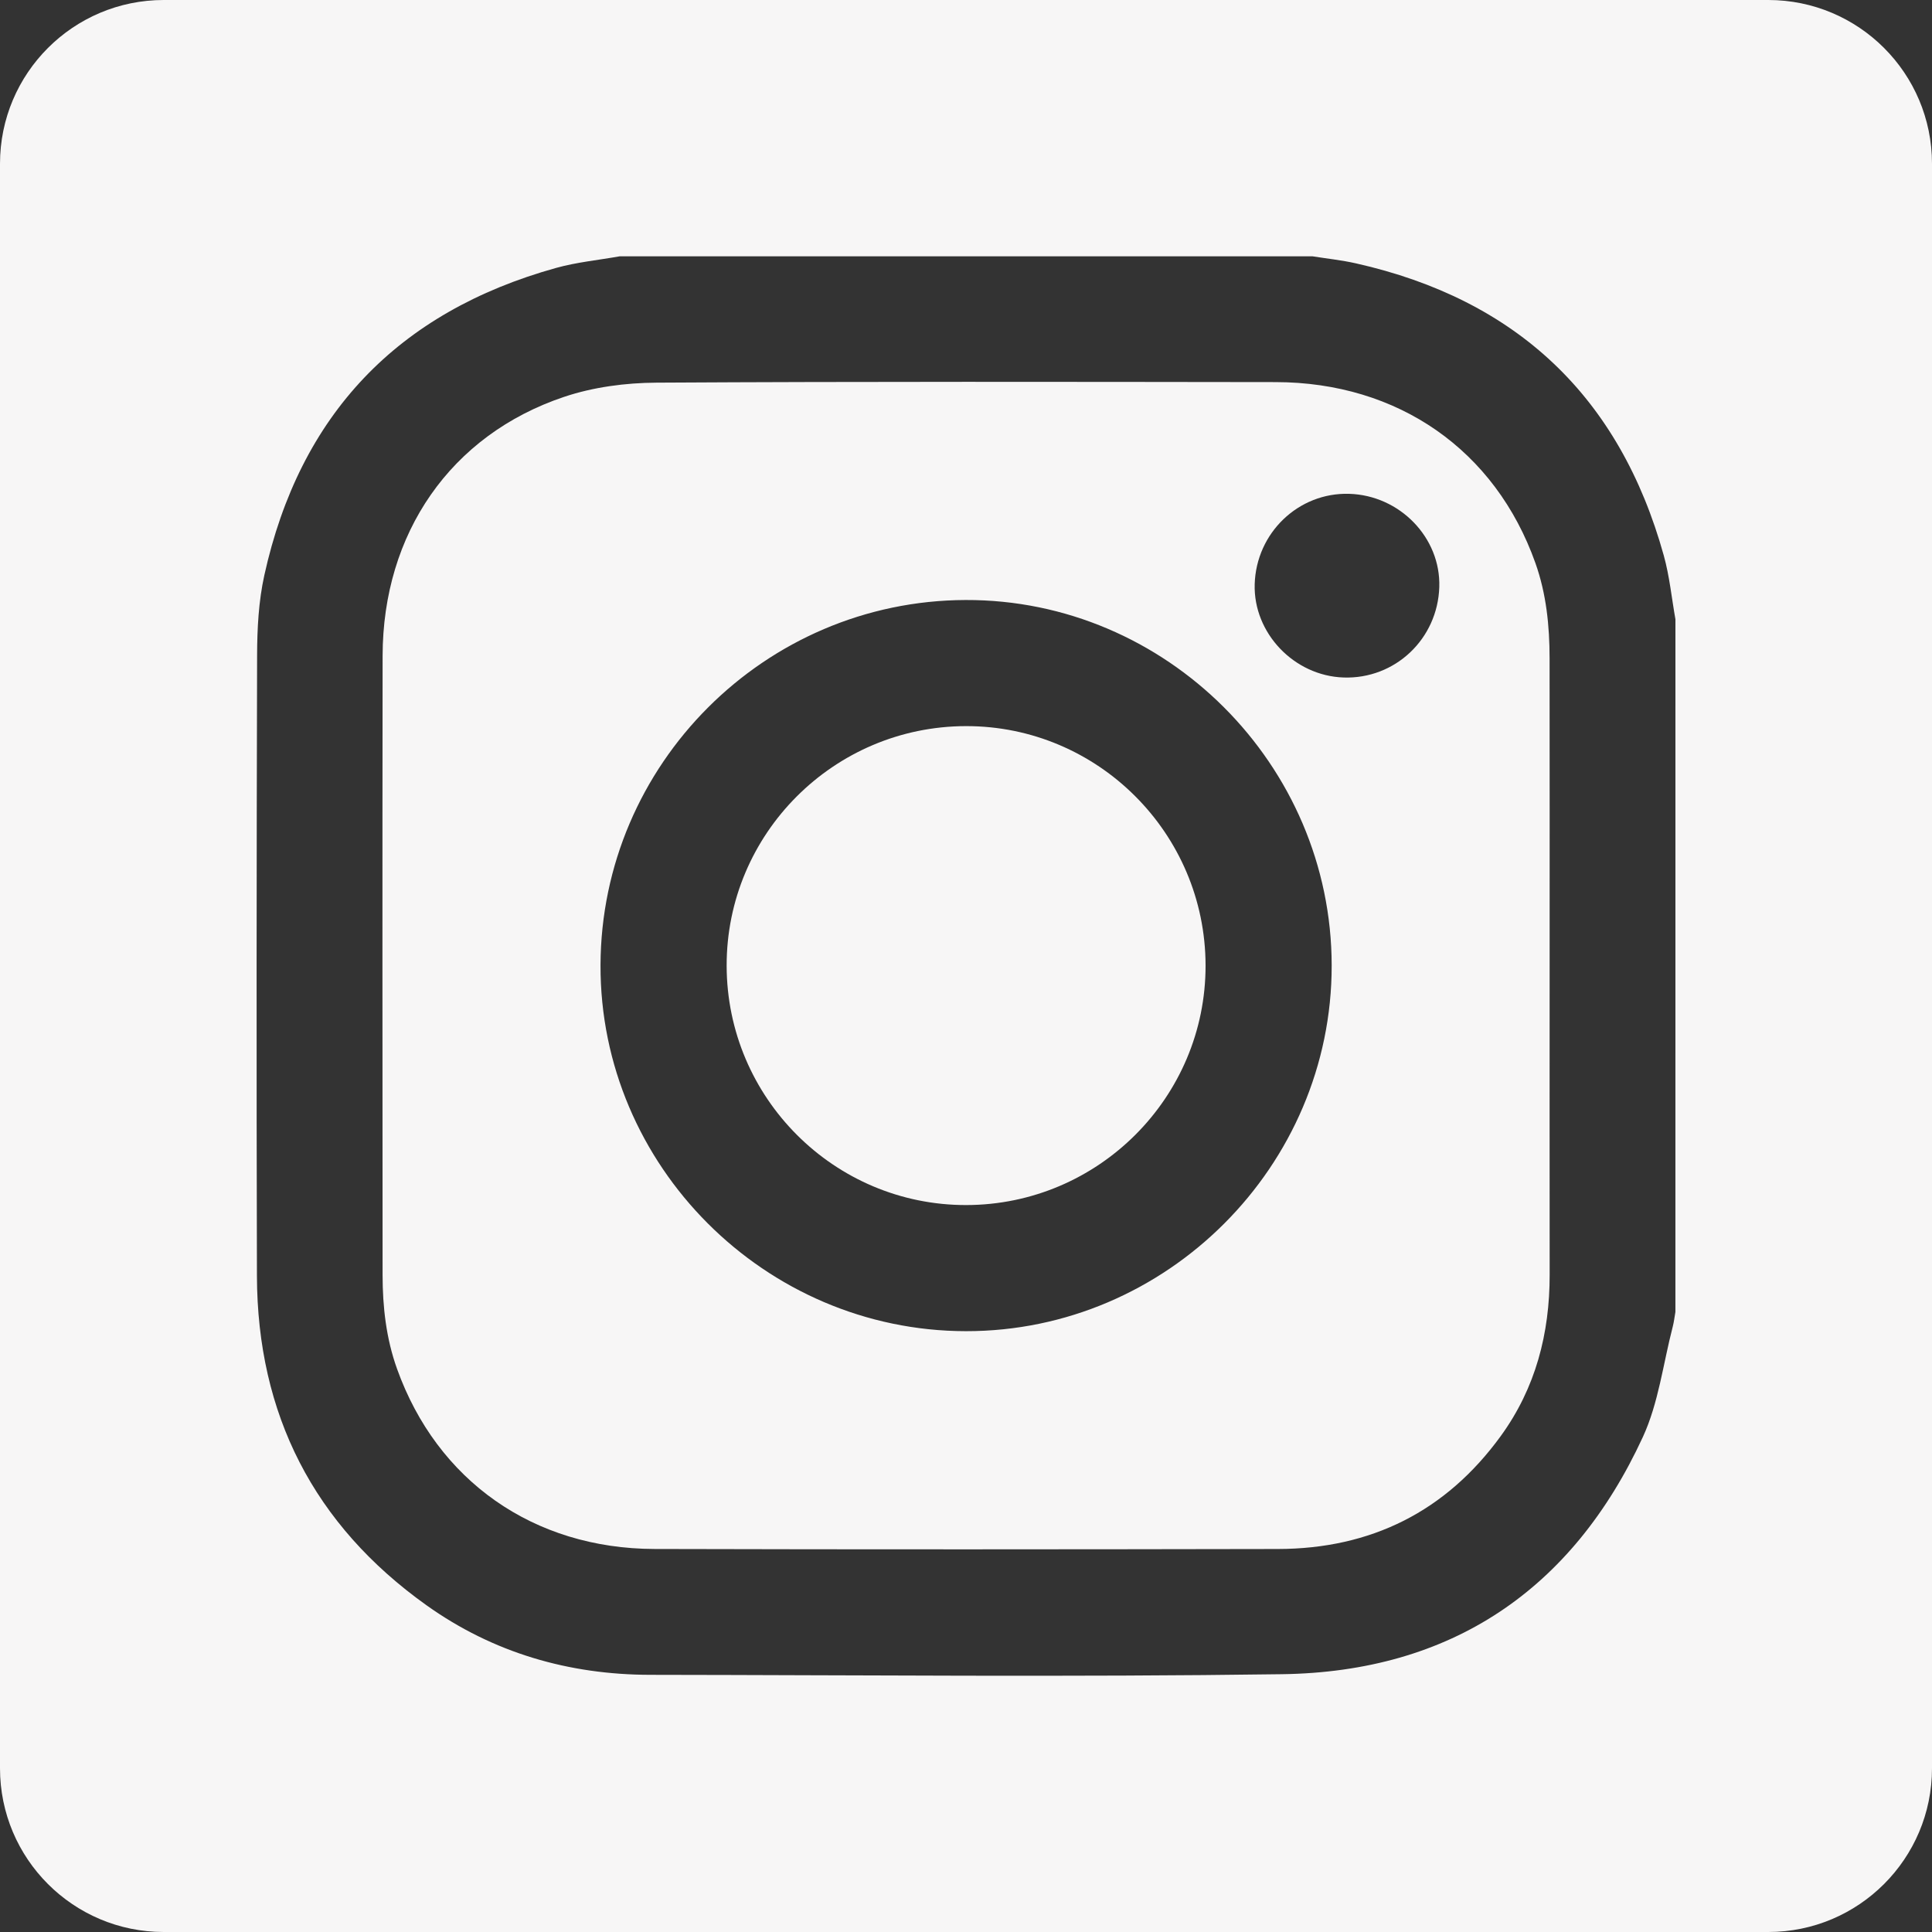
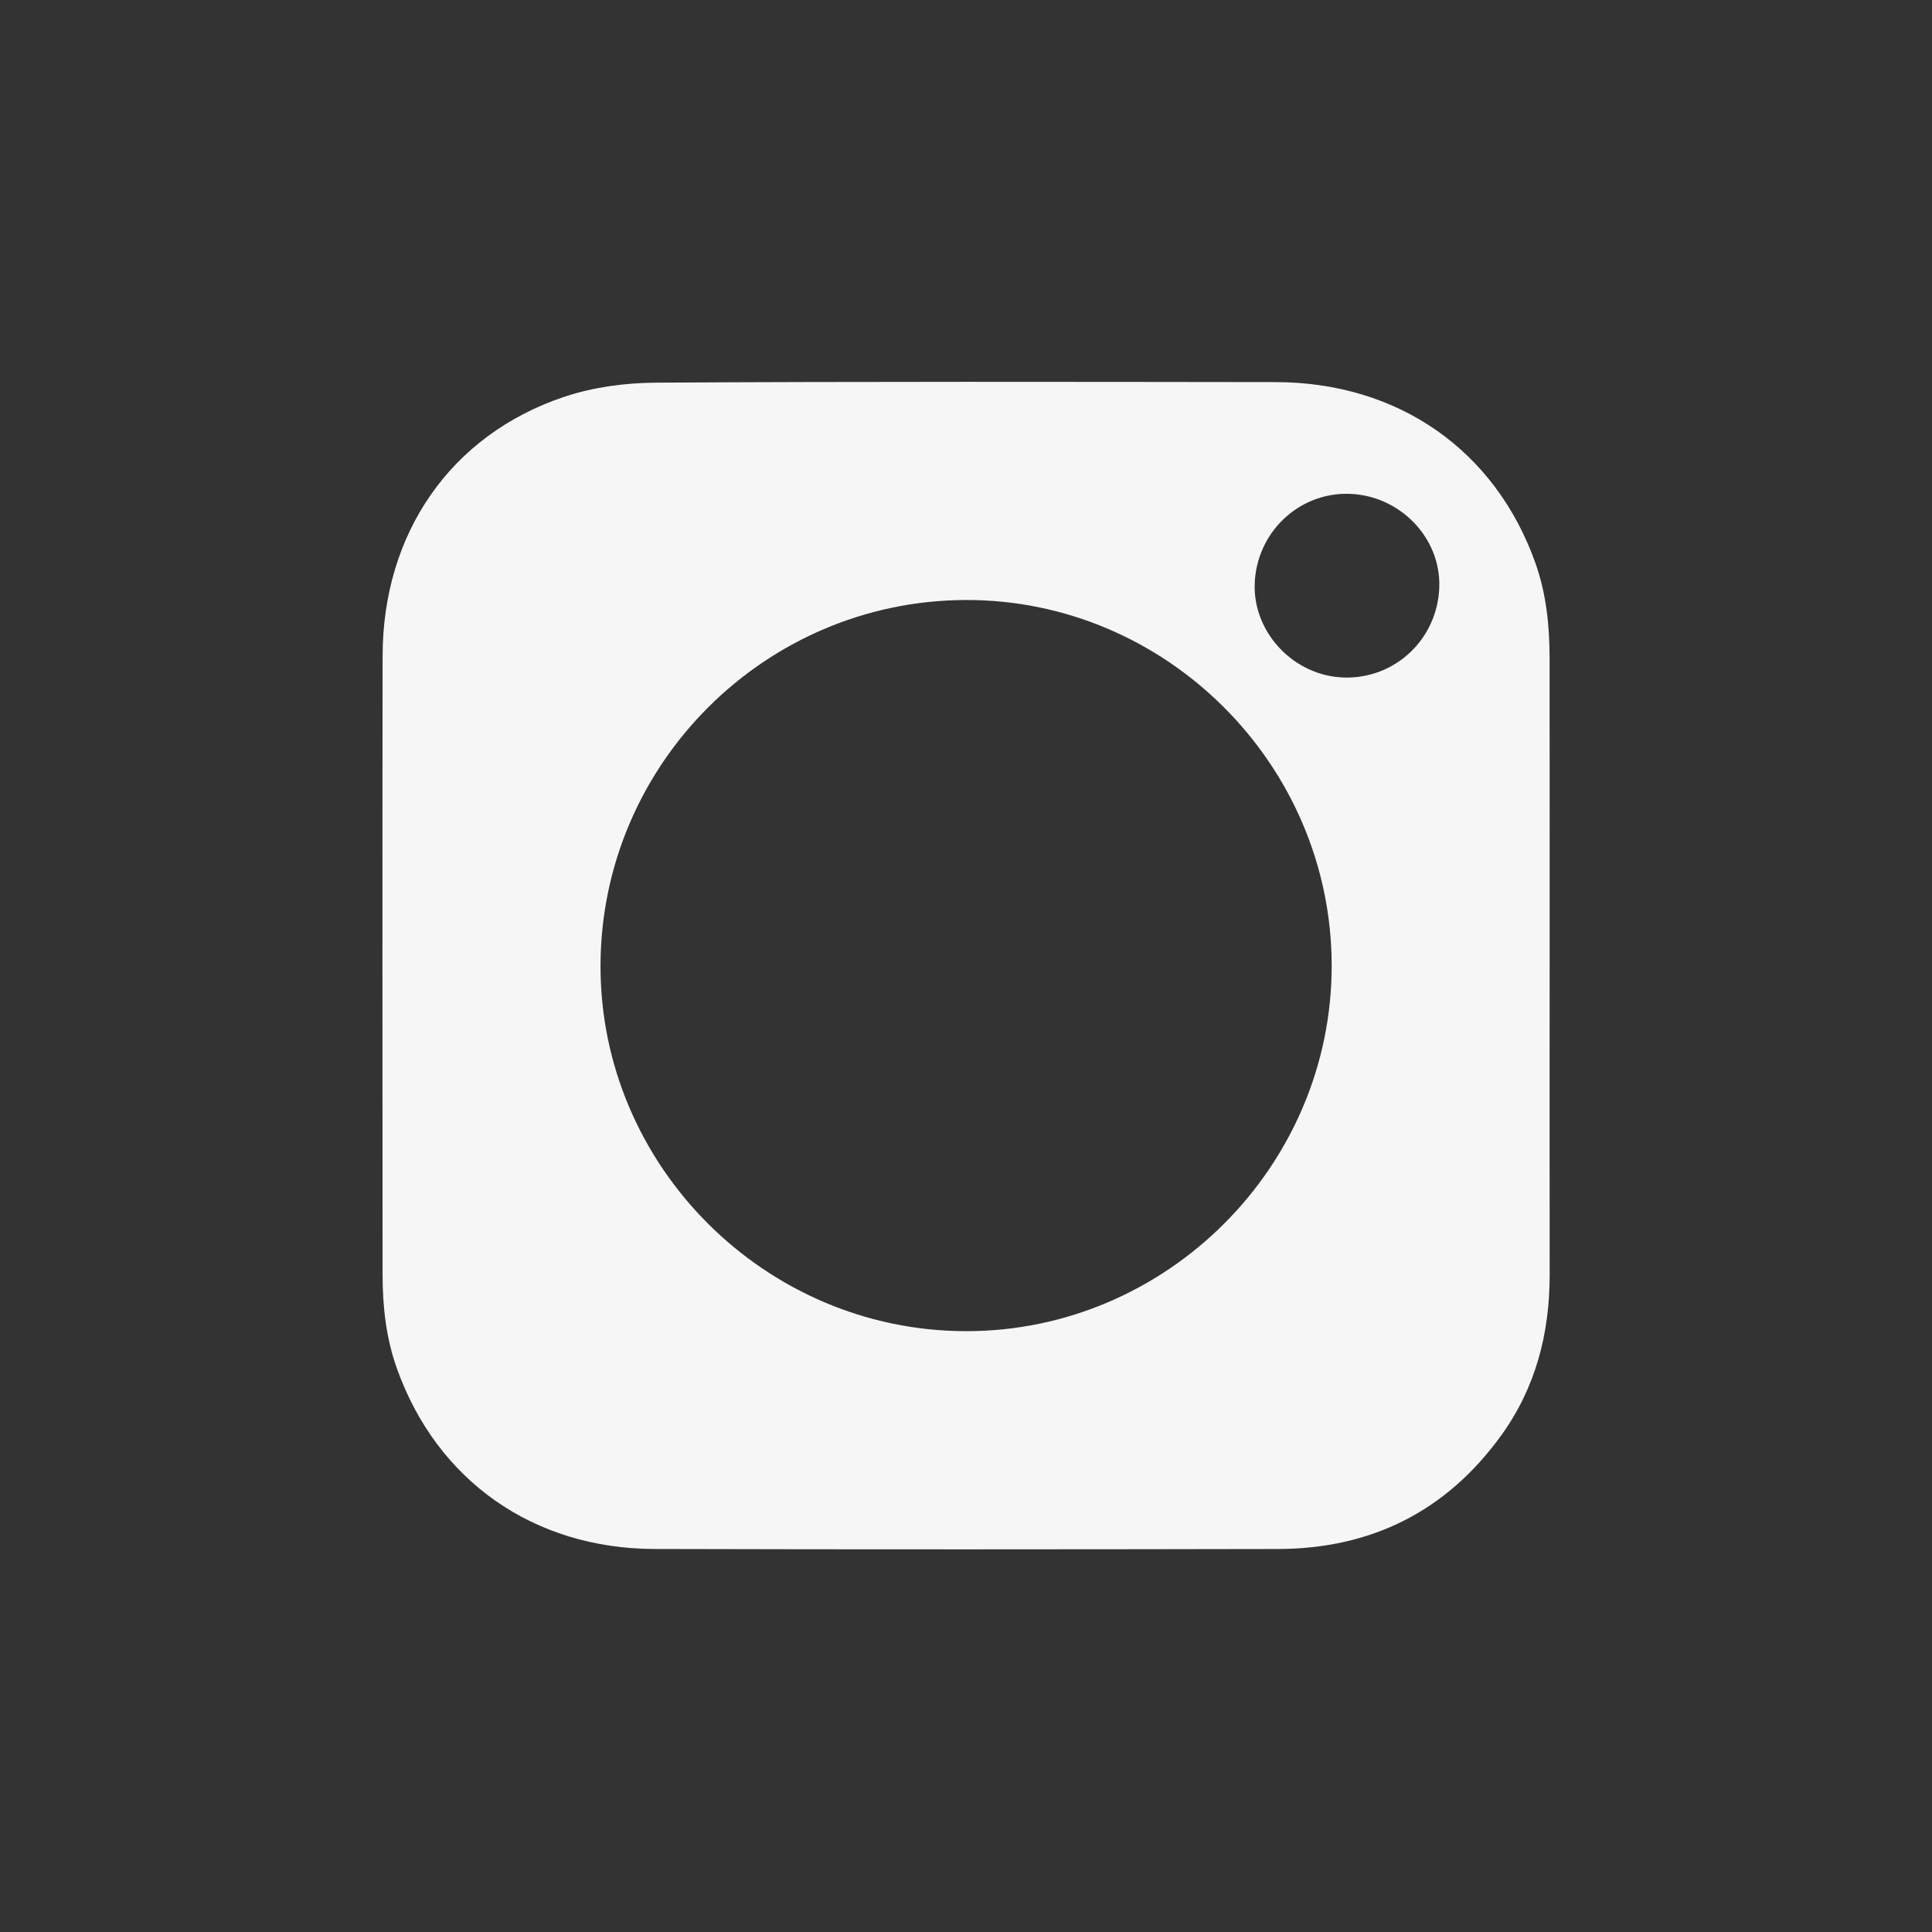
<svg xmlns="http://www.w3.org/2000/svg" fill="#f7f6f6" height="800" viewBox="0 0 800 800" width="800">
  <rect x="0" y="0" width="800" height="800" fill="#333333" stroke="none" />
  <g>
    <path d="M641.67,399.91c0-42.44,0.03-84.88-0.02-127.32c-0.01-13.43-1.34-26.7-5.88-39.47c-16.6-46.71-56.82-74.84-107.61-74.9 c-85.46-0.1-170.91-0.27-256.36,0.23c-12.79,0.07-26.16,1.83-38.24,5.89c-46.96,15.77-75.05,56.48-75.13,107.21 c-0.12,85.46-0.06,170.91-0.01,256.37c0.01,13.24,1.47,26.3,5.98,38.88c16.58,46.28,56.43,74.47,106.64,74.6 c86.03,0.23,172.06,0.17,258.09,0.01c38.51-0.07,69.57-15.49,92.3-46.77c14.43-19.86,20.28-42.47,20.25-66.82 C641.63,485.18,641.67,442.55,641.67,399.91z M399.96,551.21c-83.23-0.1-151.58-68.58-151.3-151.6 c0.28-83.12,68.06-150.9,151.17-151.16c83.01-0.27,151.51,68.1,151.59,151.32C551.51,482.87,483.06,551.31,399.96,551.21z M595.98,243.06c-0.67,21.53-18.31,38.2-39.64,37.48c-20.5-0.69-37.38-18.4-36.8-38.61c0.61-21.27,18.12-38.05,39.07-37.45 C579.62,205.08,596.62,222.63,595.98,243.06z" />
-     <path d="M399.98,300.67c-54.73,0.09-99.18,44.59-99.09,99.22c0.09,54.73,44.59,99.18,99.21,99.1c54.71-0.08,99.18-44.61,99.1-99.22 C499.11,345.04,454.59,300.58,399.98,300.67z" />
-     <path d="M732.2,0H67.8C30.35,0,0,30.35,0,67.8v664.4C0,769.65,30.35,800,67.8,800h664.4c37.44,0,67.8-30.35,67.8-67.8V67.8 C800,30.35,769.65,0,732.2,0z M693.75,543.24c-0.36,2.05-0.59,4.13-1.11,6.14c-3.97,15.28-5.86,31.54-12.37,45.66 c-29.25,63.37-79.53,97.23-149.4,98.21c-87.18,1.22-174.38,0.36-261.58,0.26c-33.79-0.04-65.1-9.14-92.64-28.77 c-46.7-33.29-70.11-79.12-70.26-136.45c-0.22-85.66-0.16-171.33,0.07-256.99c0.03-11.03,0.62-22.32,2.98-33.04 c14.66-66.54,55.17-109.03,120.79-127.31c8.58-2.39,17.59-3.25,26.4-4.82c95.61,0,191.22,0,286.83,0c6,0.96,12.08,1.58,18,2.92 c66.56,14.97,109.23,55.25,127.49,121.03c2.38,8.57,3.24,17.56,4.81,26.35C693.75,352.02,693.75,447.63,693.75,543.24z" />
  </g>
</svg>